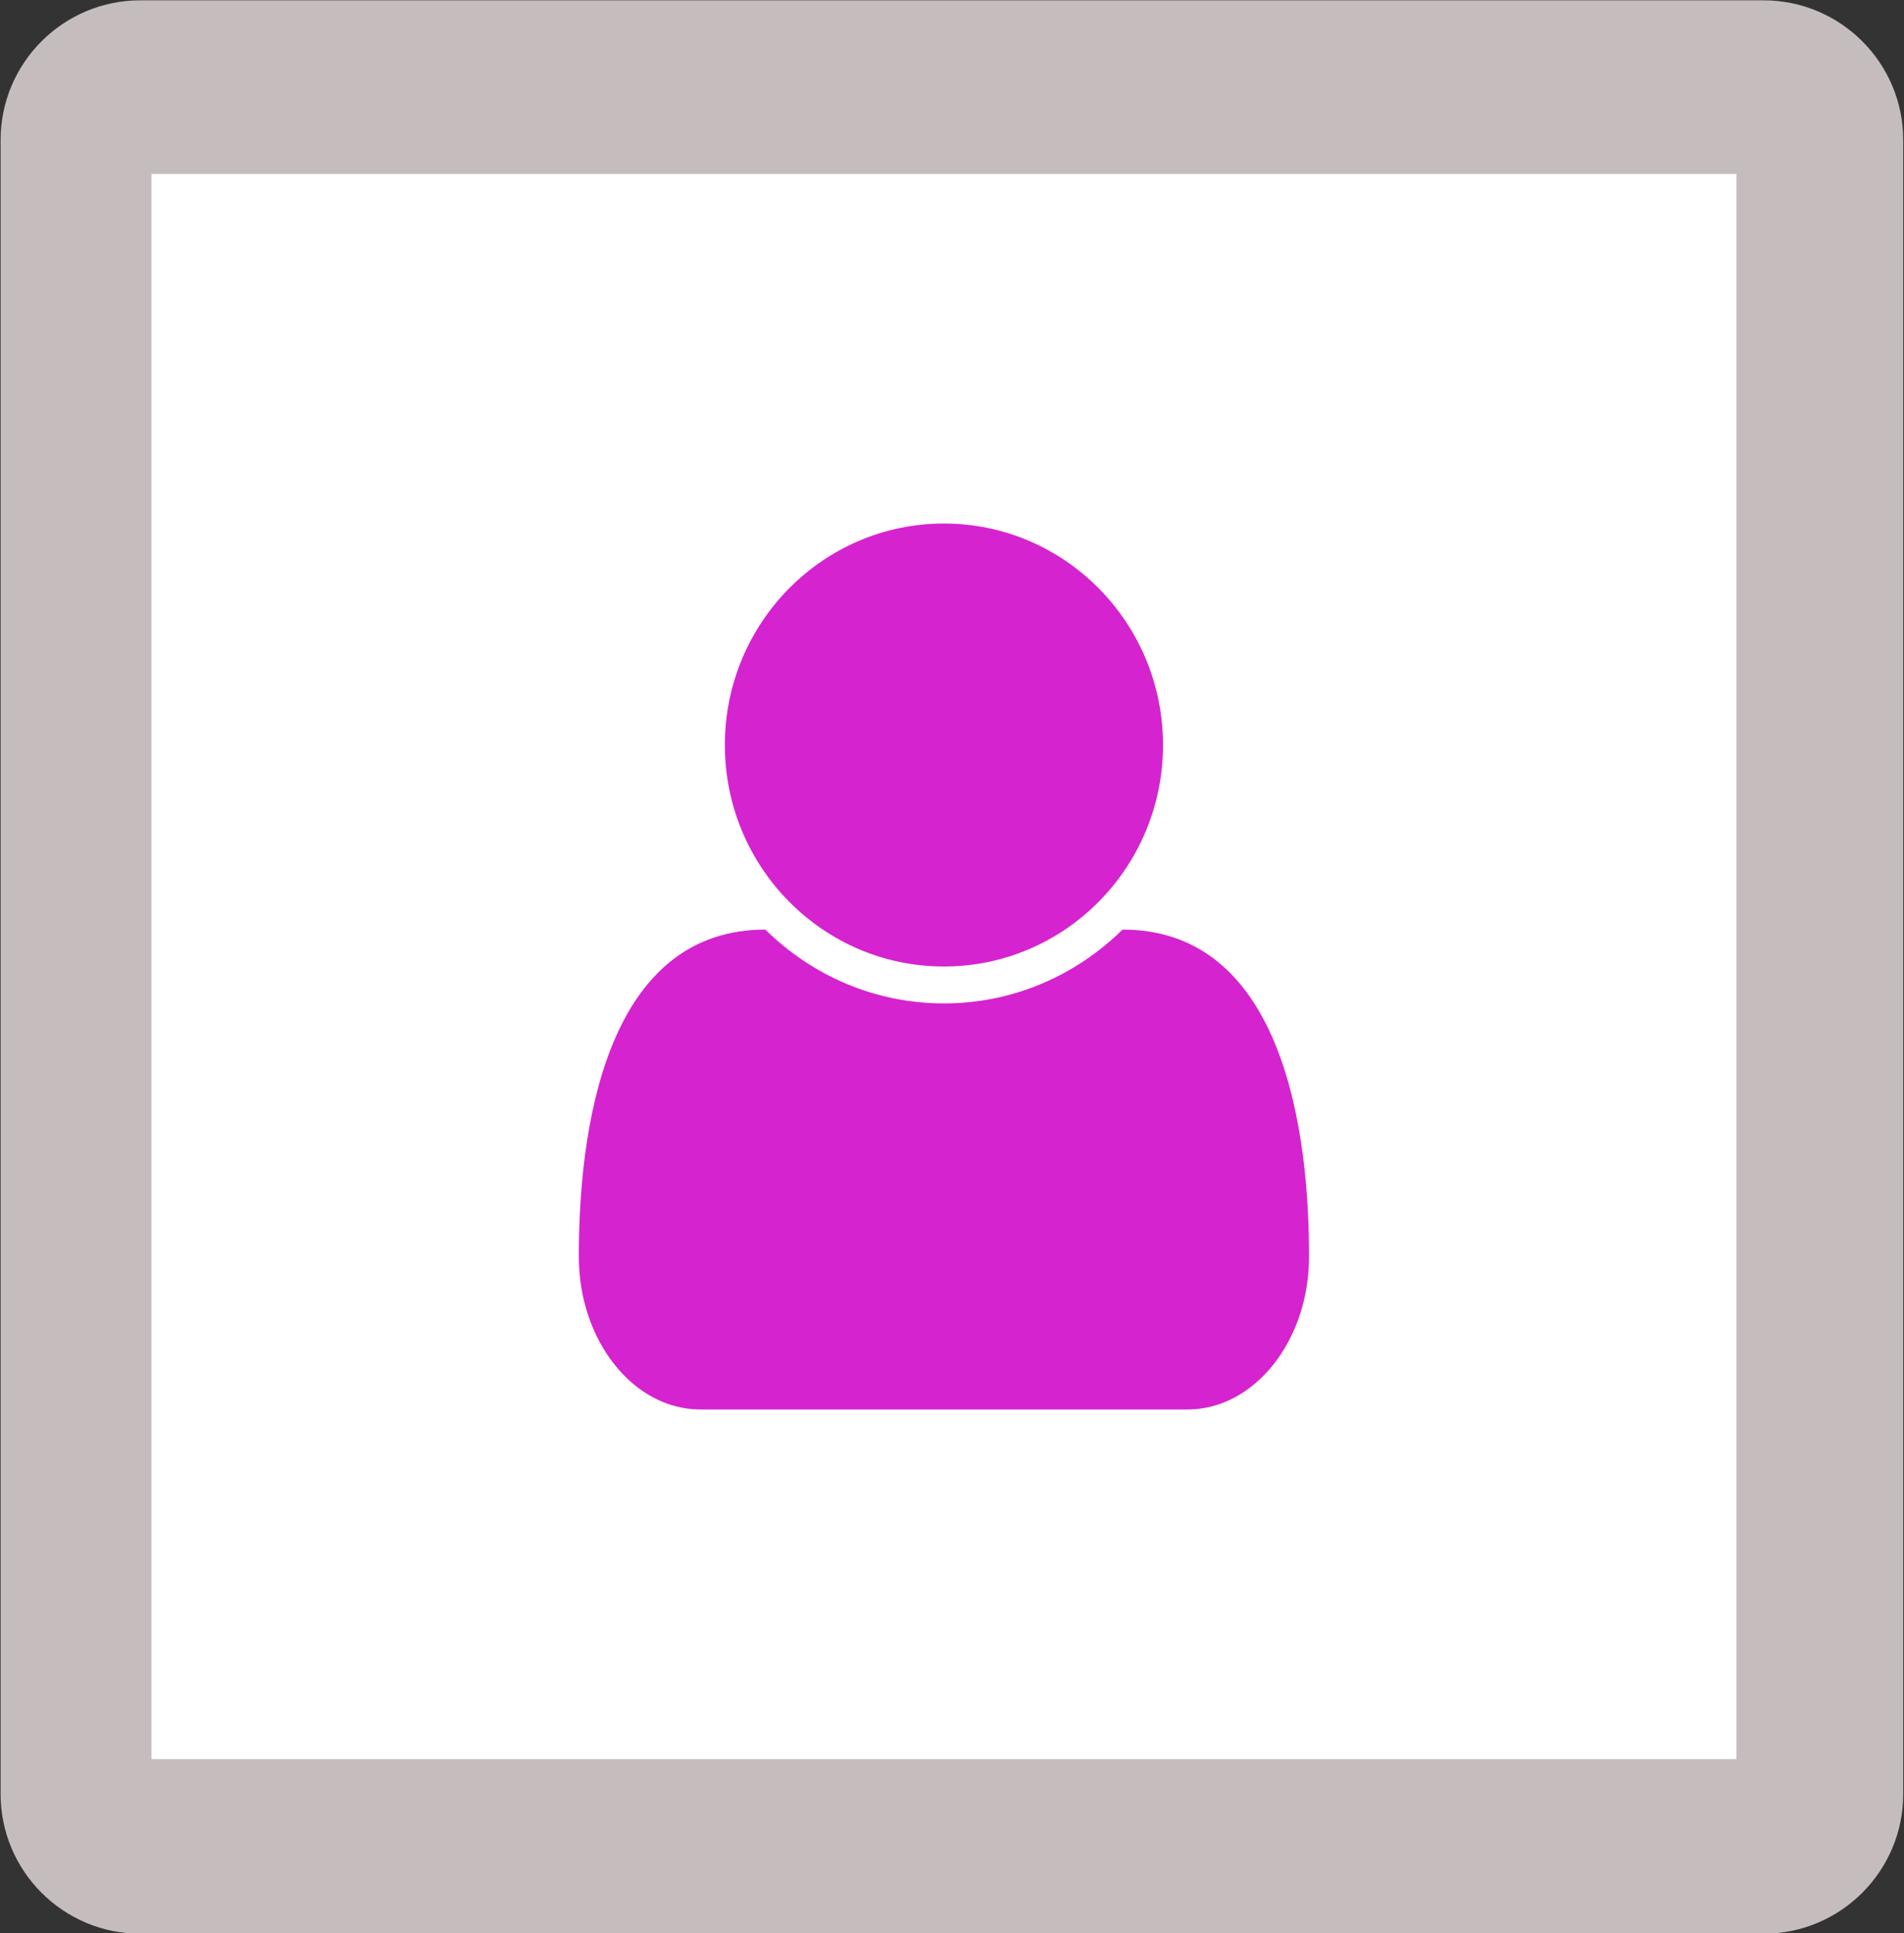
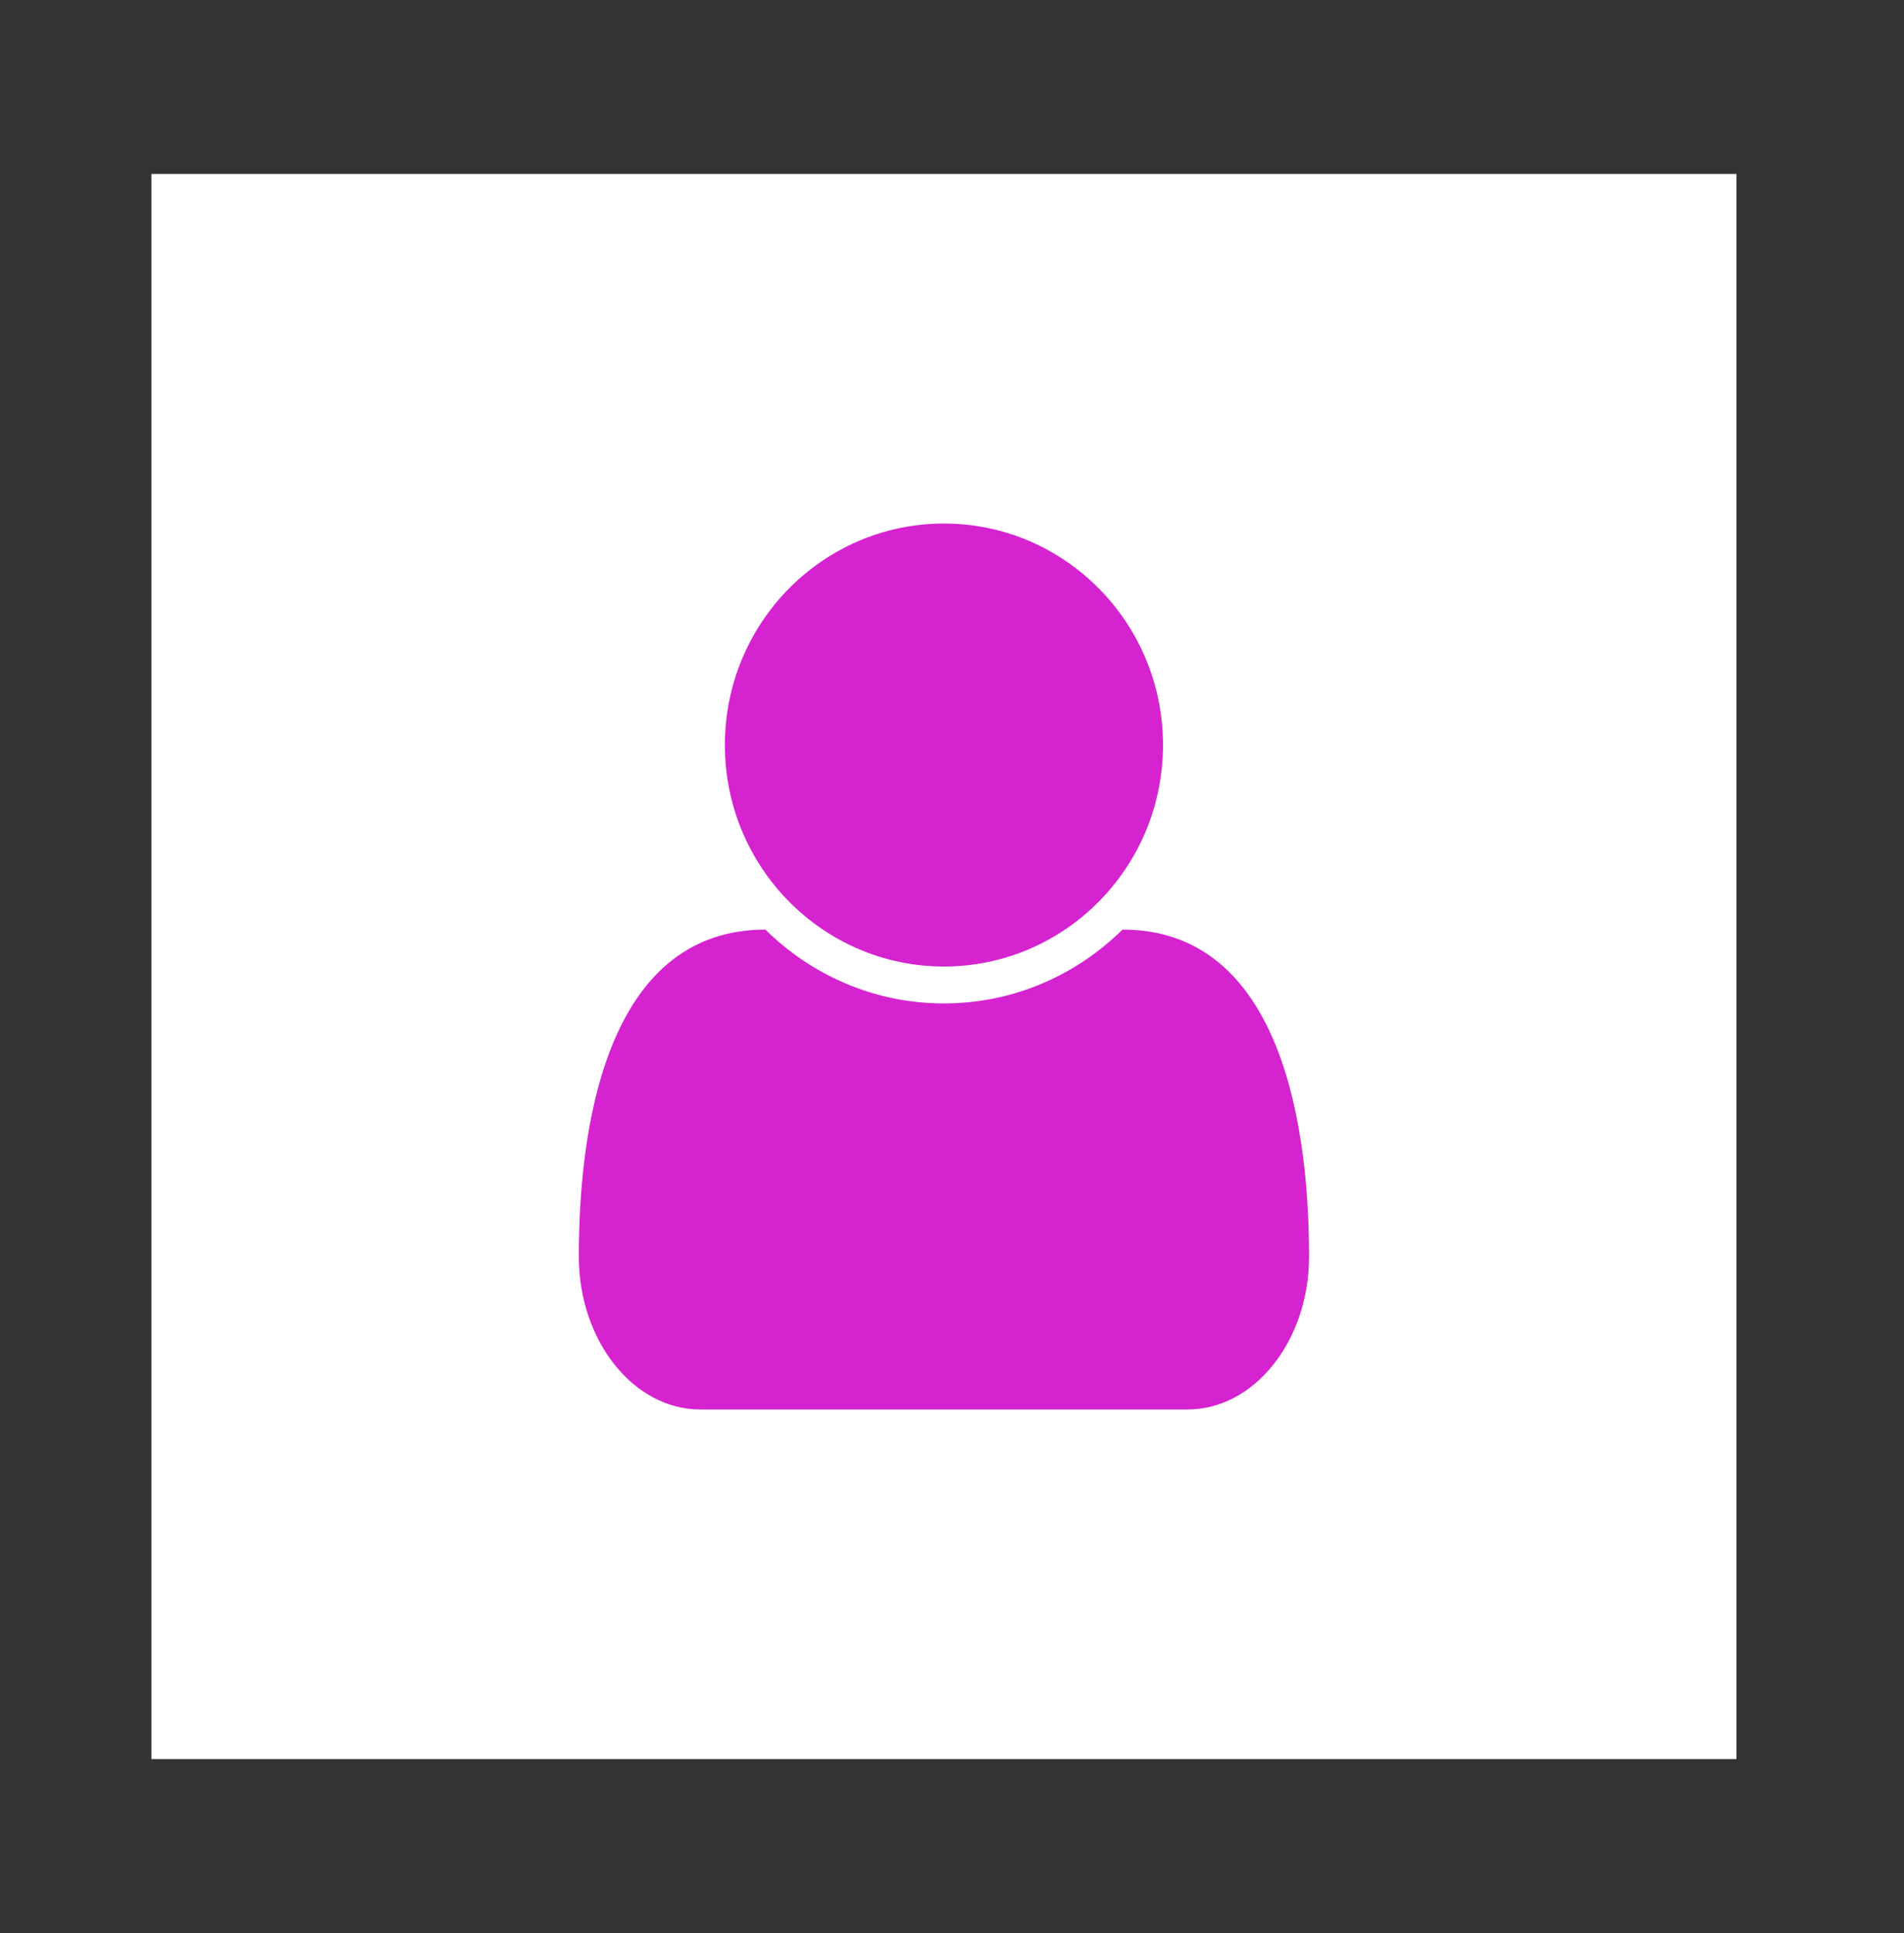
<svg xmlns="http://www.w3.org/2000/svg" width="100%" height="100%" viewBox="0 0 591 600" version="1.1" xml:space="preserve" style="fill-rule:evenodd;clip-rule:evenodd;stroke-linejoin:round;stroke-miterlimit:2;">
  <rect x="0" y="0" width="591" height="600" fill="#333333" stroke="none" />
  <g transform="matrix(1,0,0,1,-253,-479)">
    <g>
      <g transform="matrix(0.685,0,0,0.861,-5.746,-15.979)">
-         <path d="M1240.16,625.385C1240.16,597.577 1211.77,575 1176.79,575L441.364,575C406.392,575 378,597.577 378,625.385L378,1221.62C378,1249.42 406.392,1272 441.364,1272L1176.79,1272C1211.77,1272 1240.16,1249.42 1240.16,1221.62L1240.16,625.385Z" style="fill:rgb(197,189,189);" />
-       </g>
+         </g>
      <g transform="matrix(1,0,0,1,-125,-96)">
        <rect x="425" y="629" width="492" height="492" style="fill:white;" />
      </g>
      <g id="user" transform="matrix(11.333,0,0,11.458,432.667,618.583)">
        <path d="M20,21.859C20,24.14 18.5,26 16.672,26L3.328,26C1.5,26 0,24.141 0,21.859C0,17.75 1.016,13 5.109,13C6.375,14.234 8.093,15 10,15C11.907,15 13.625,14.234 14.891,13C18.985,13 20,17.75 20,21.859ZM16,8C16,11.313 13.312,14 10,14C6.688,14 4,11.312 4,8C4,4.688 6.688,2 10,2C13.312,2 16,4.688 16,8Z" style="fill:rgb(213,35,208);fill-rule:nonzero;" />
      </g>
    </g>
  </g>
</svg>